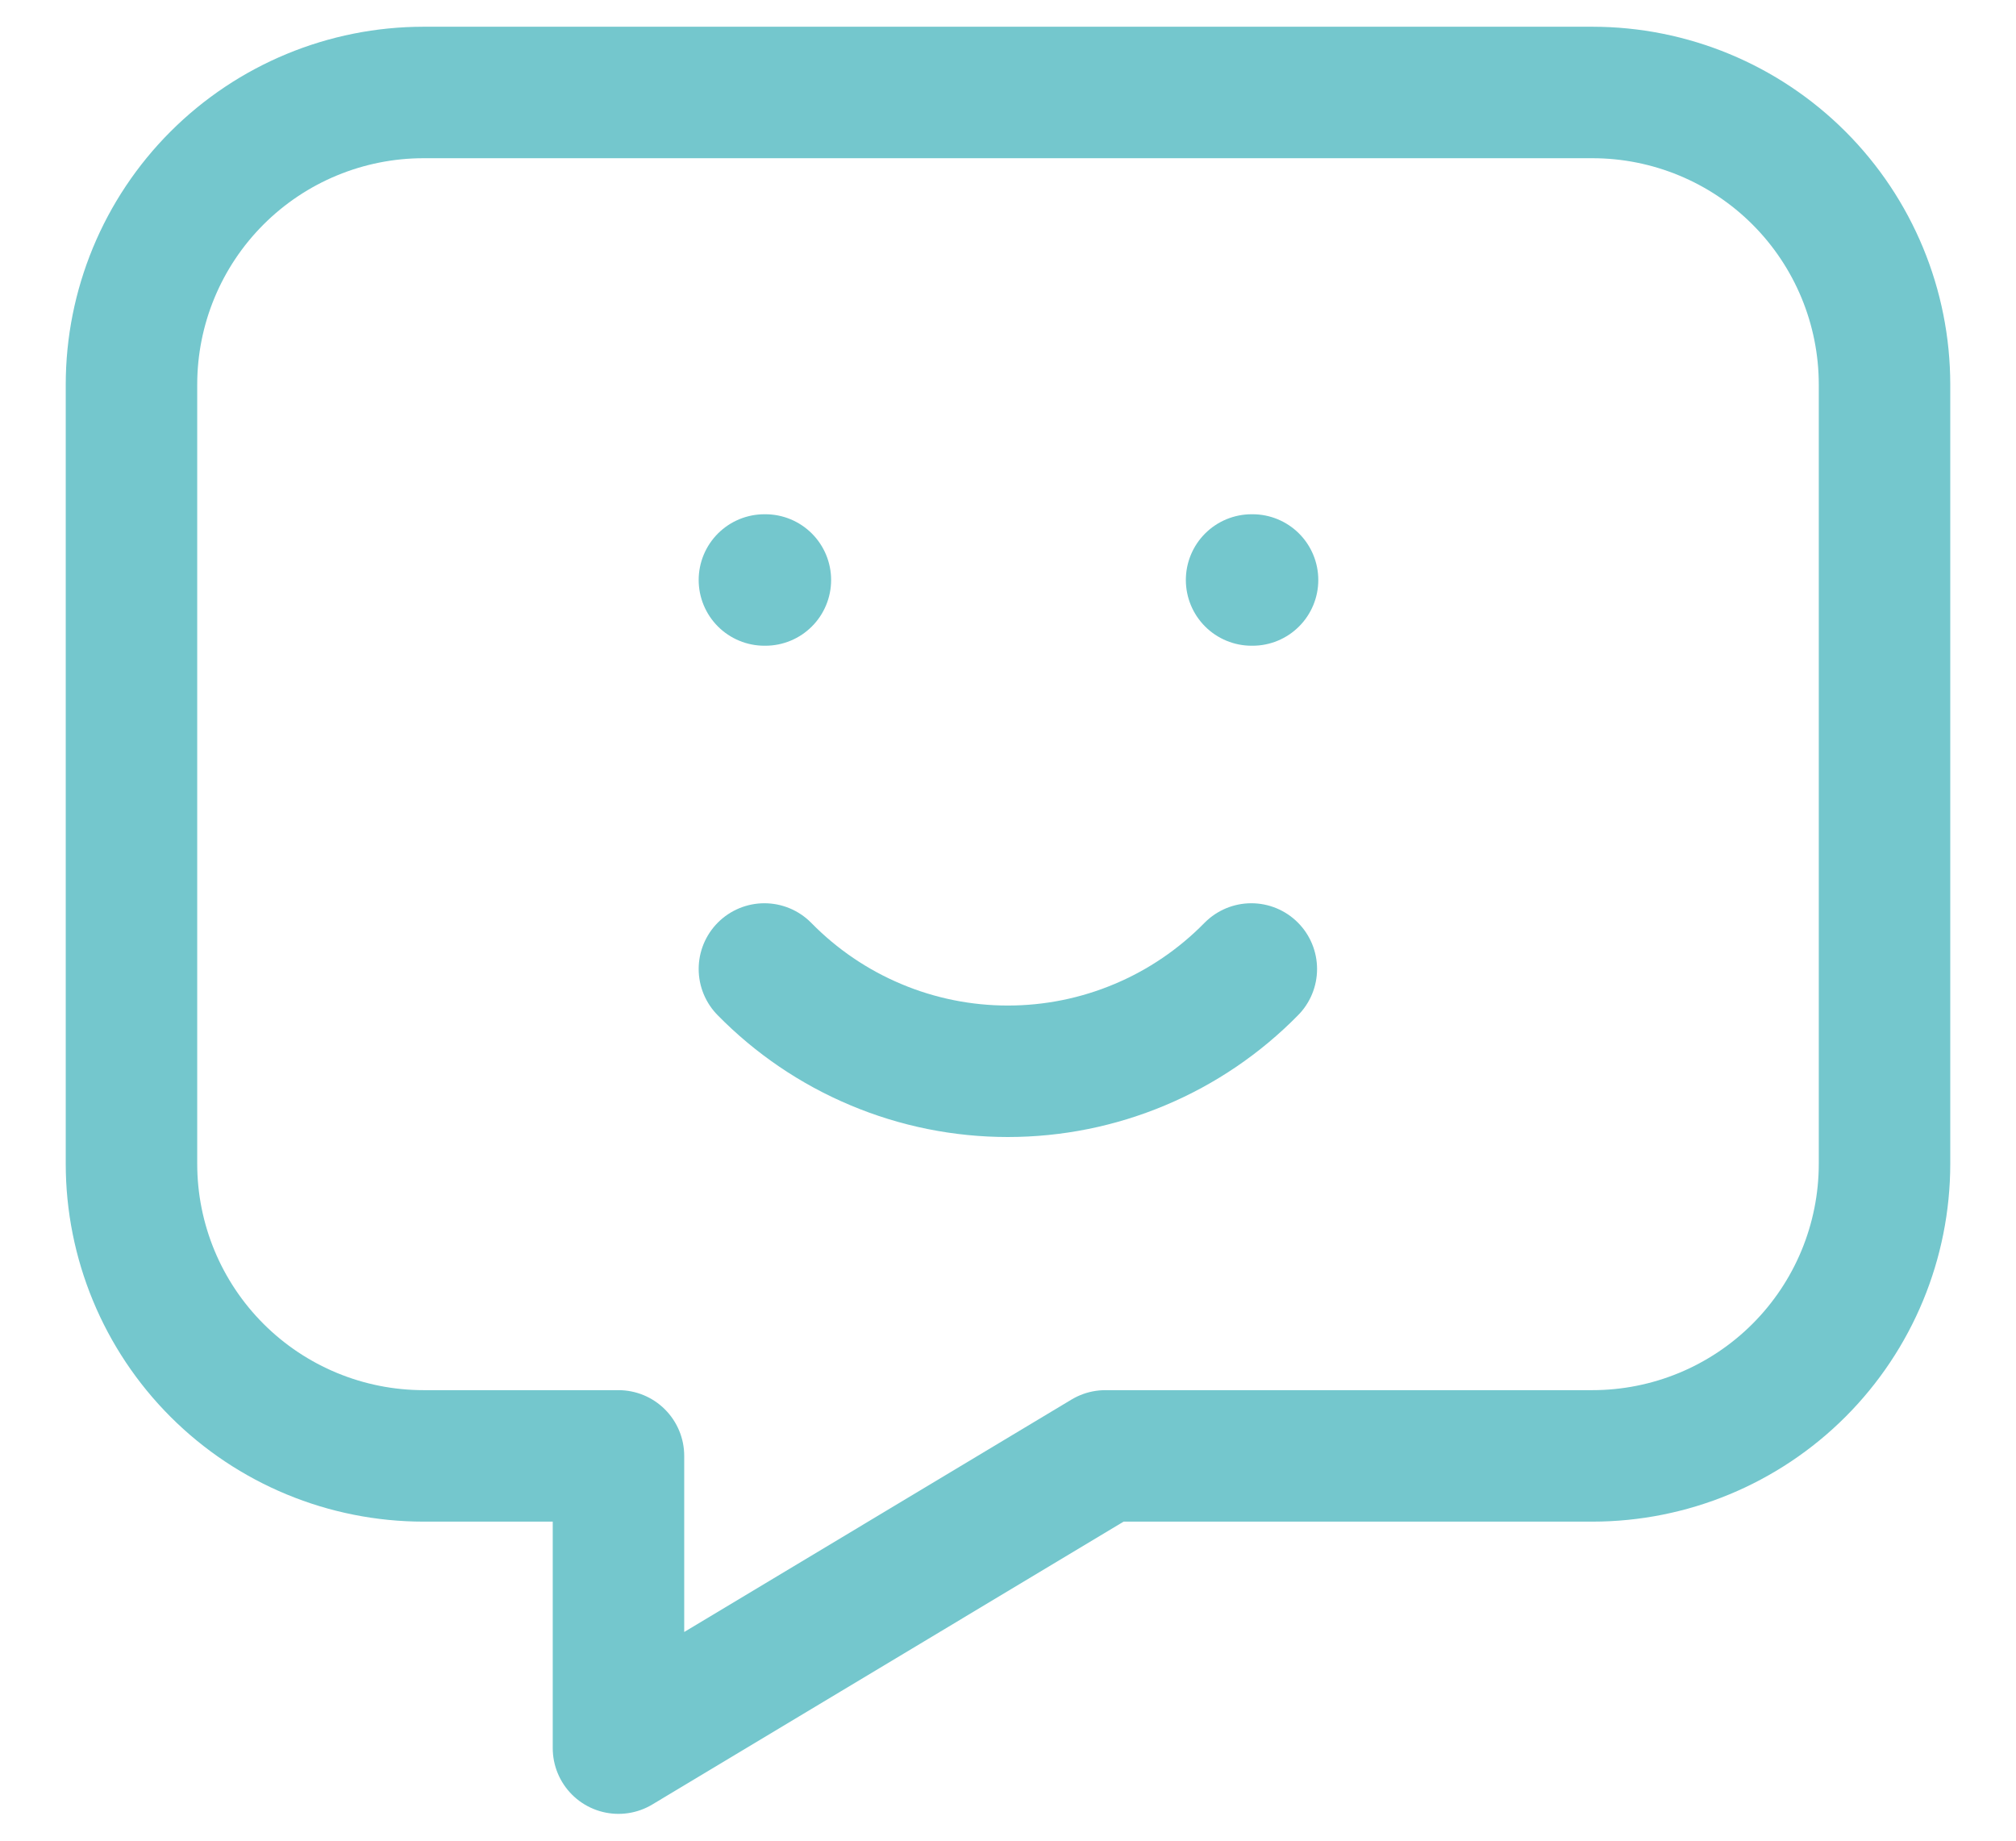
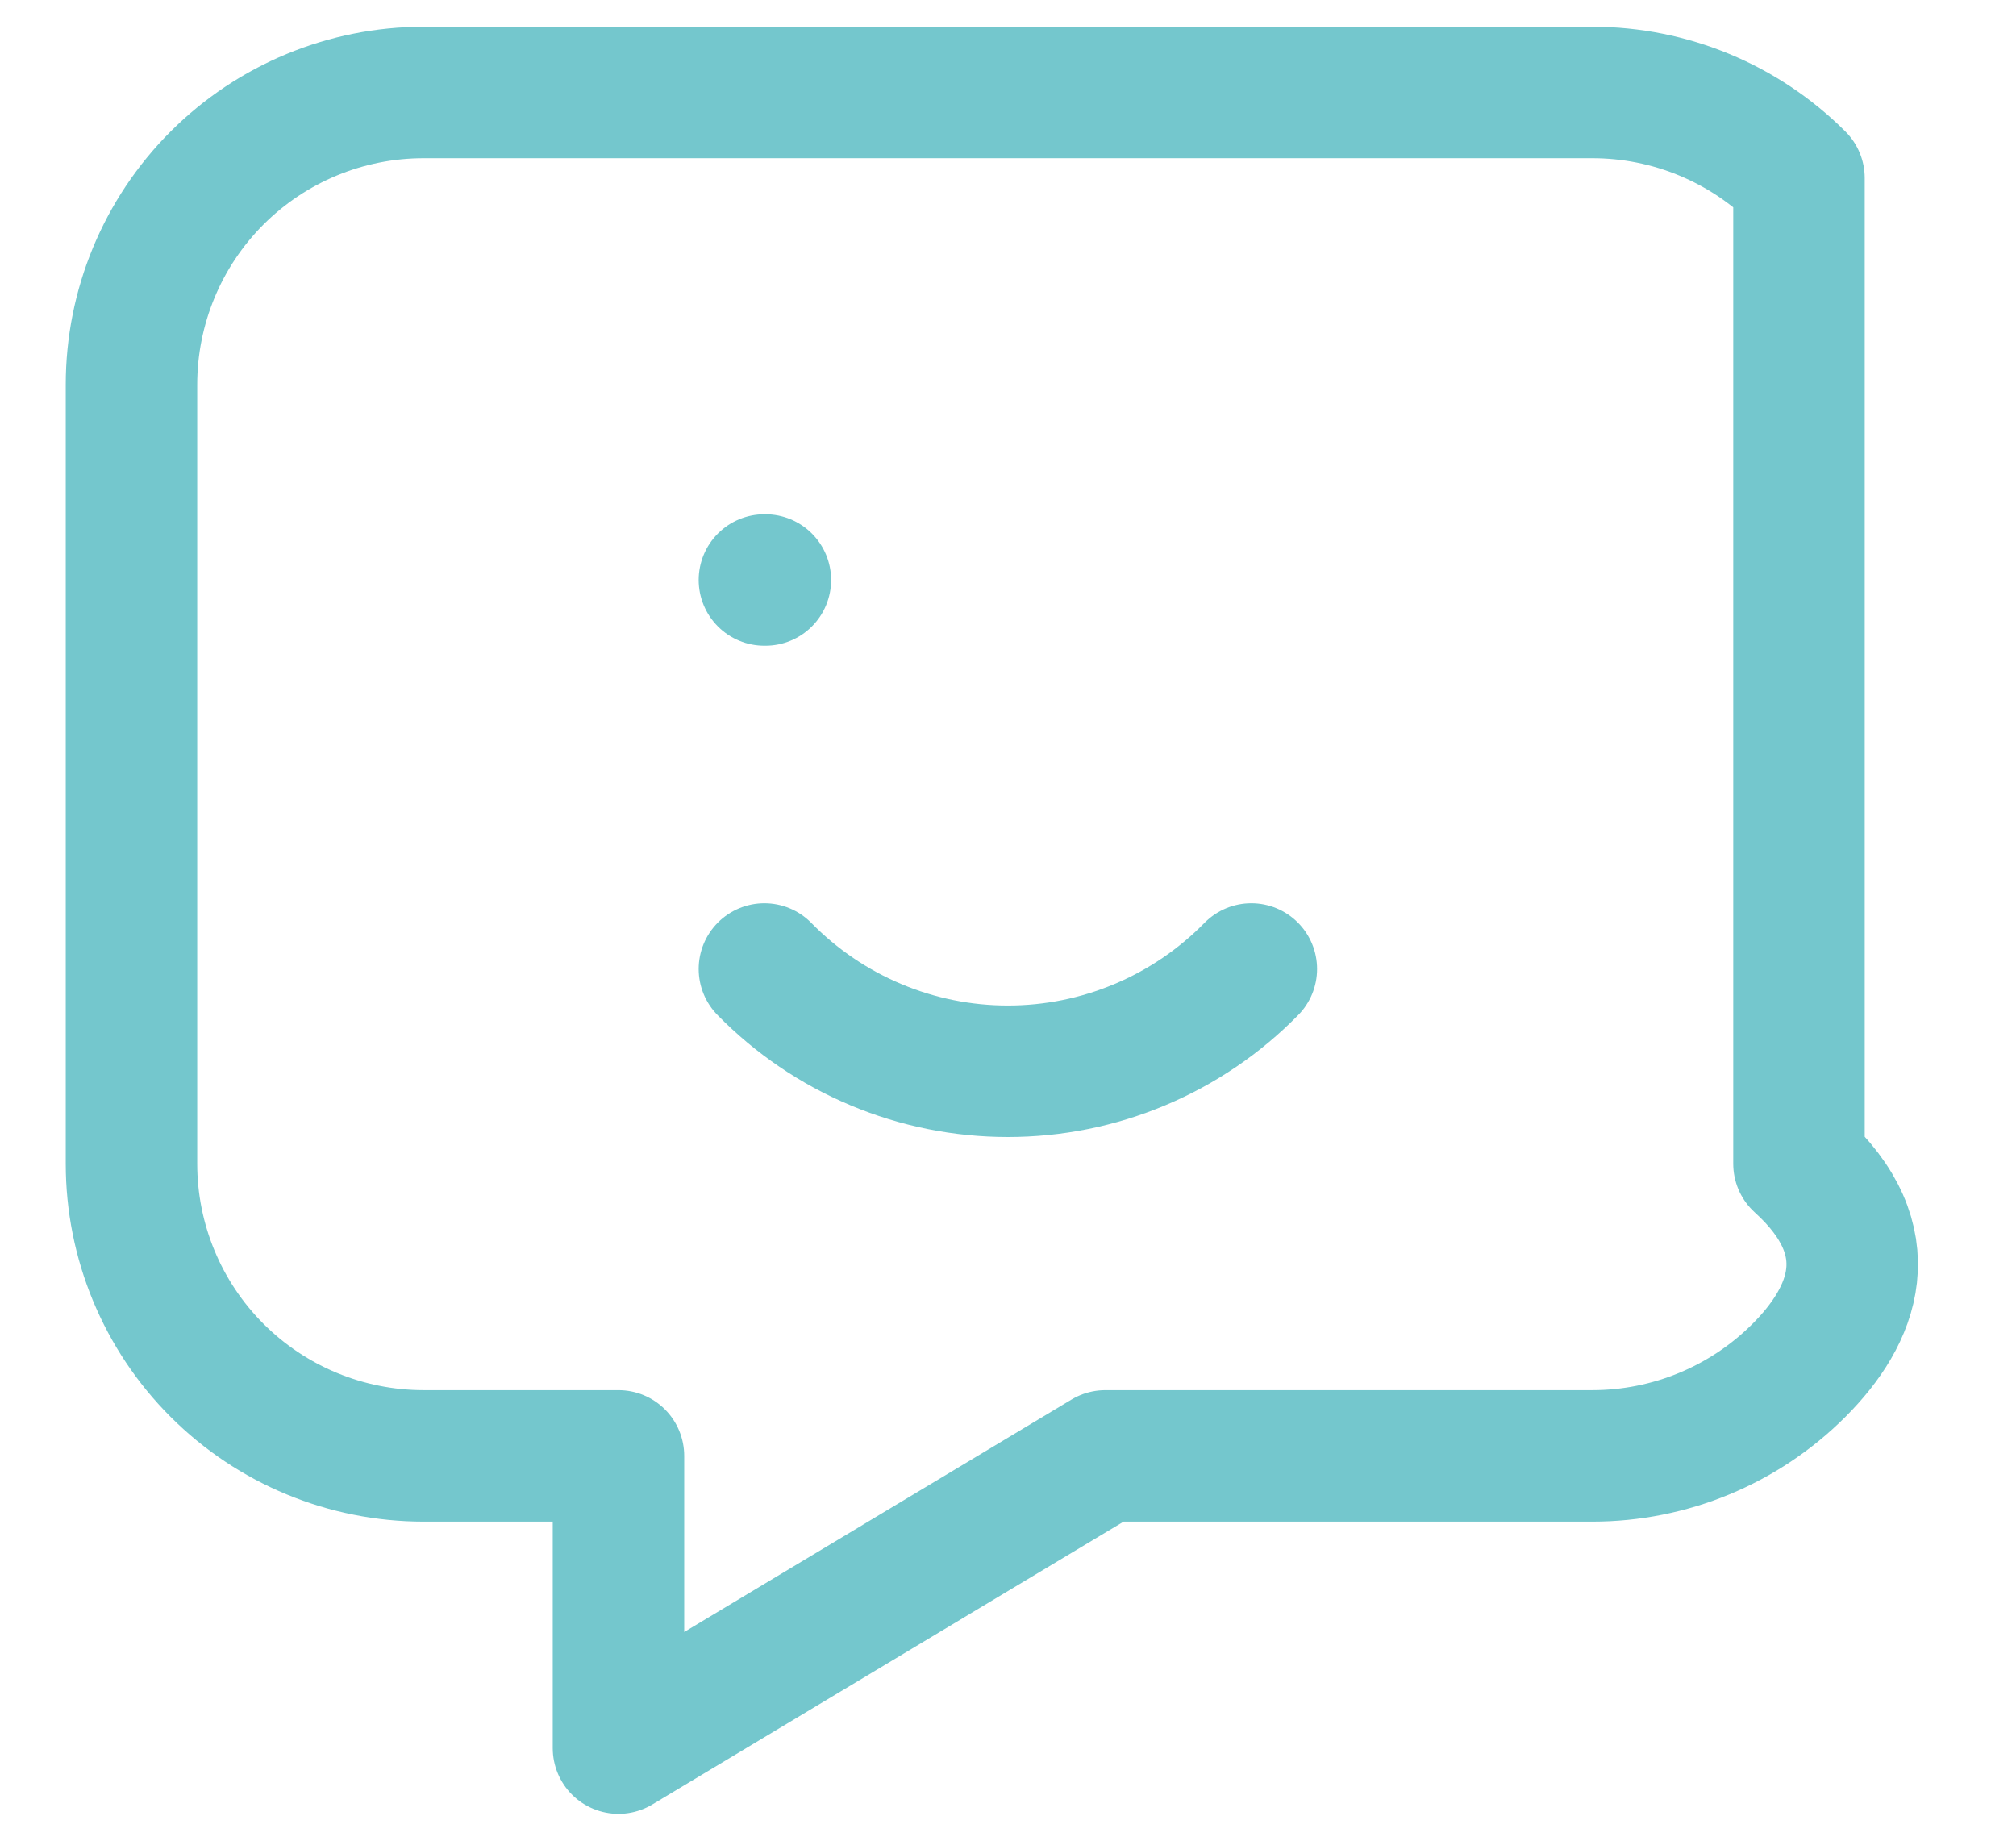
<svg xmlns="http://www.w3.org/2000/svg" width="23" height="21" viewBox="0 0 23 21" fill="none">
-   <path d="M18.167 1.055C19.051 1.055 19.899 1.406 20.524 2.031C21.149 2.656 21.5 3.504 21.5 4.388V13.277C21.5 14.161 21.149 15.009 20.524 15.634C19.899 16.259 19.051 16.61 18.167 16.61H12.611L7.056 19.944V16.61H4.833C3.949 16.61 3.101 16.259 2.476 15.634C1.851 15.009 1.5 14.161 1.5 13.277V4.388C1.5 3.504 1.851 2.656 2.476 2.031C3.101 1.406 3.949 1.055 4.833 1.055H18.167Z" stroke="#74C7CD" stroke-width="1.5" stroke-linecap="round" stroke-linejoin="round" />
+   <path d="M18.167 1.055C19.051 1.055 19.899 1.406 20.524 2.031V13.277C21.5 14.161 21.149 15.009 20.524 15.634C19.899 16.259 19.051 16.61 18.167 16.61H12.611L7.056 19.944V16.61H4.833C3.949 16.61 3.101 16.259 2.476 15.634C1.851 15.009 1.5 14.161 1.5 13.277V4.388C1.5 3.504 1.851 2.656 2.476 2.031C3.101 1.406 3.949 1.055 4.833 1.055H18.167Z" stroke="#74C7CD" stroke-width="1.5" stroke-linecap="round" stroke-linejoin="round" />
  <path d="M8.721 6.617H8.732" stroke="#74C7CD" stroke-width="1.5" stroke-linecap="round" stroke-linejoin="round" />
-   <path d="M14.279 6.617H14.29" stroke="#74C7CD" stroke-width="1.5" stroke-linecap="round" stroke-linejoin="round" />
  <path d="M8.721 11.055C9.083 11.424 9.515 11.718 9.992 11.918C10.469 12.119 10.981 12.222 11.498 12.222C12.016 12.222 12.528 12.119 13.005 11.918C13.482 11.718 13.914 11.424 14.276 11.055" stroke="#74C7CD" stroke-width="1.5" stroke-linecap="round" stroke-linejoin="round" />
</svg>